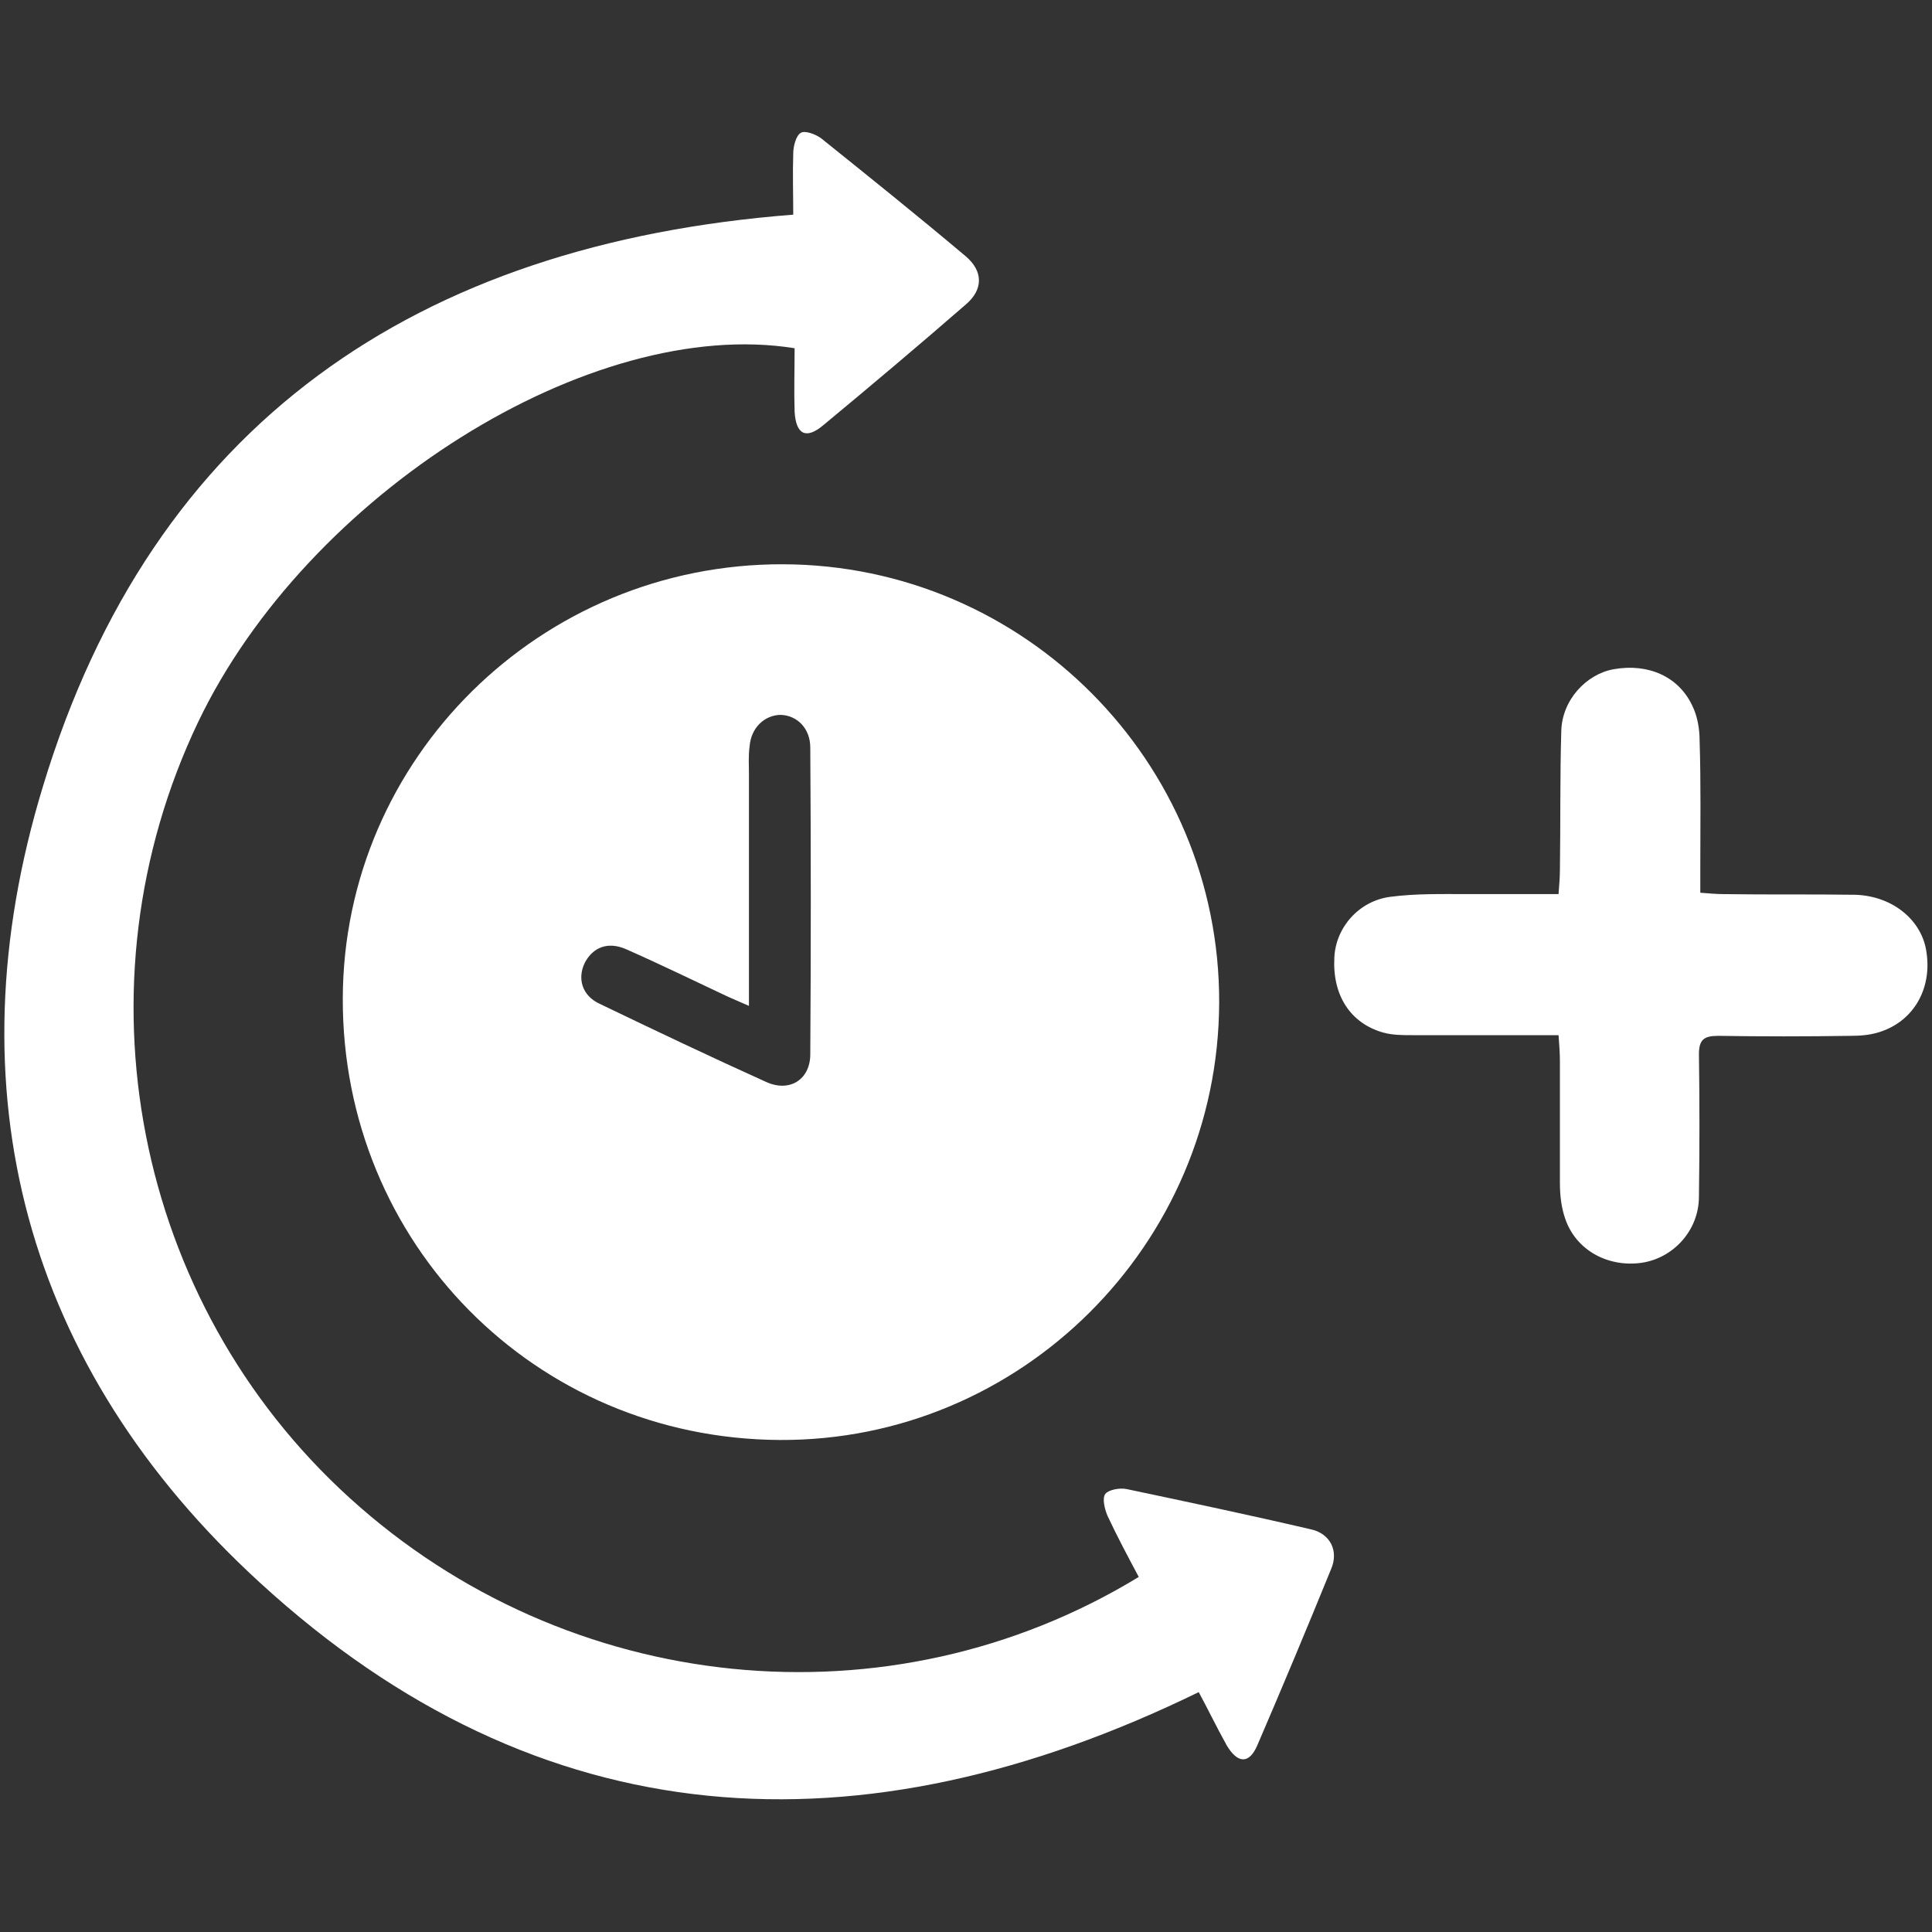
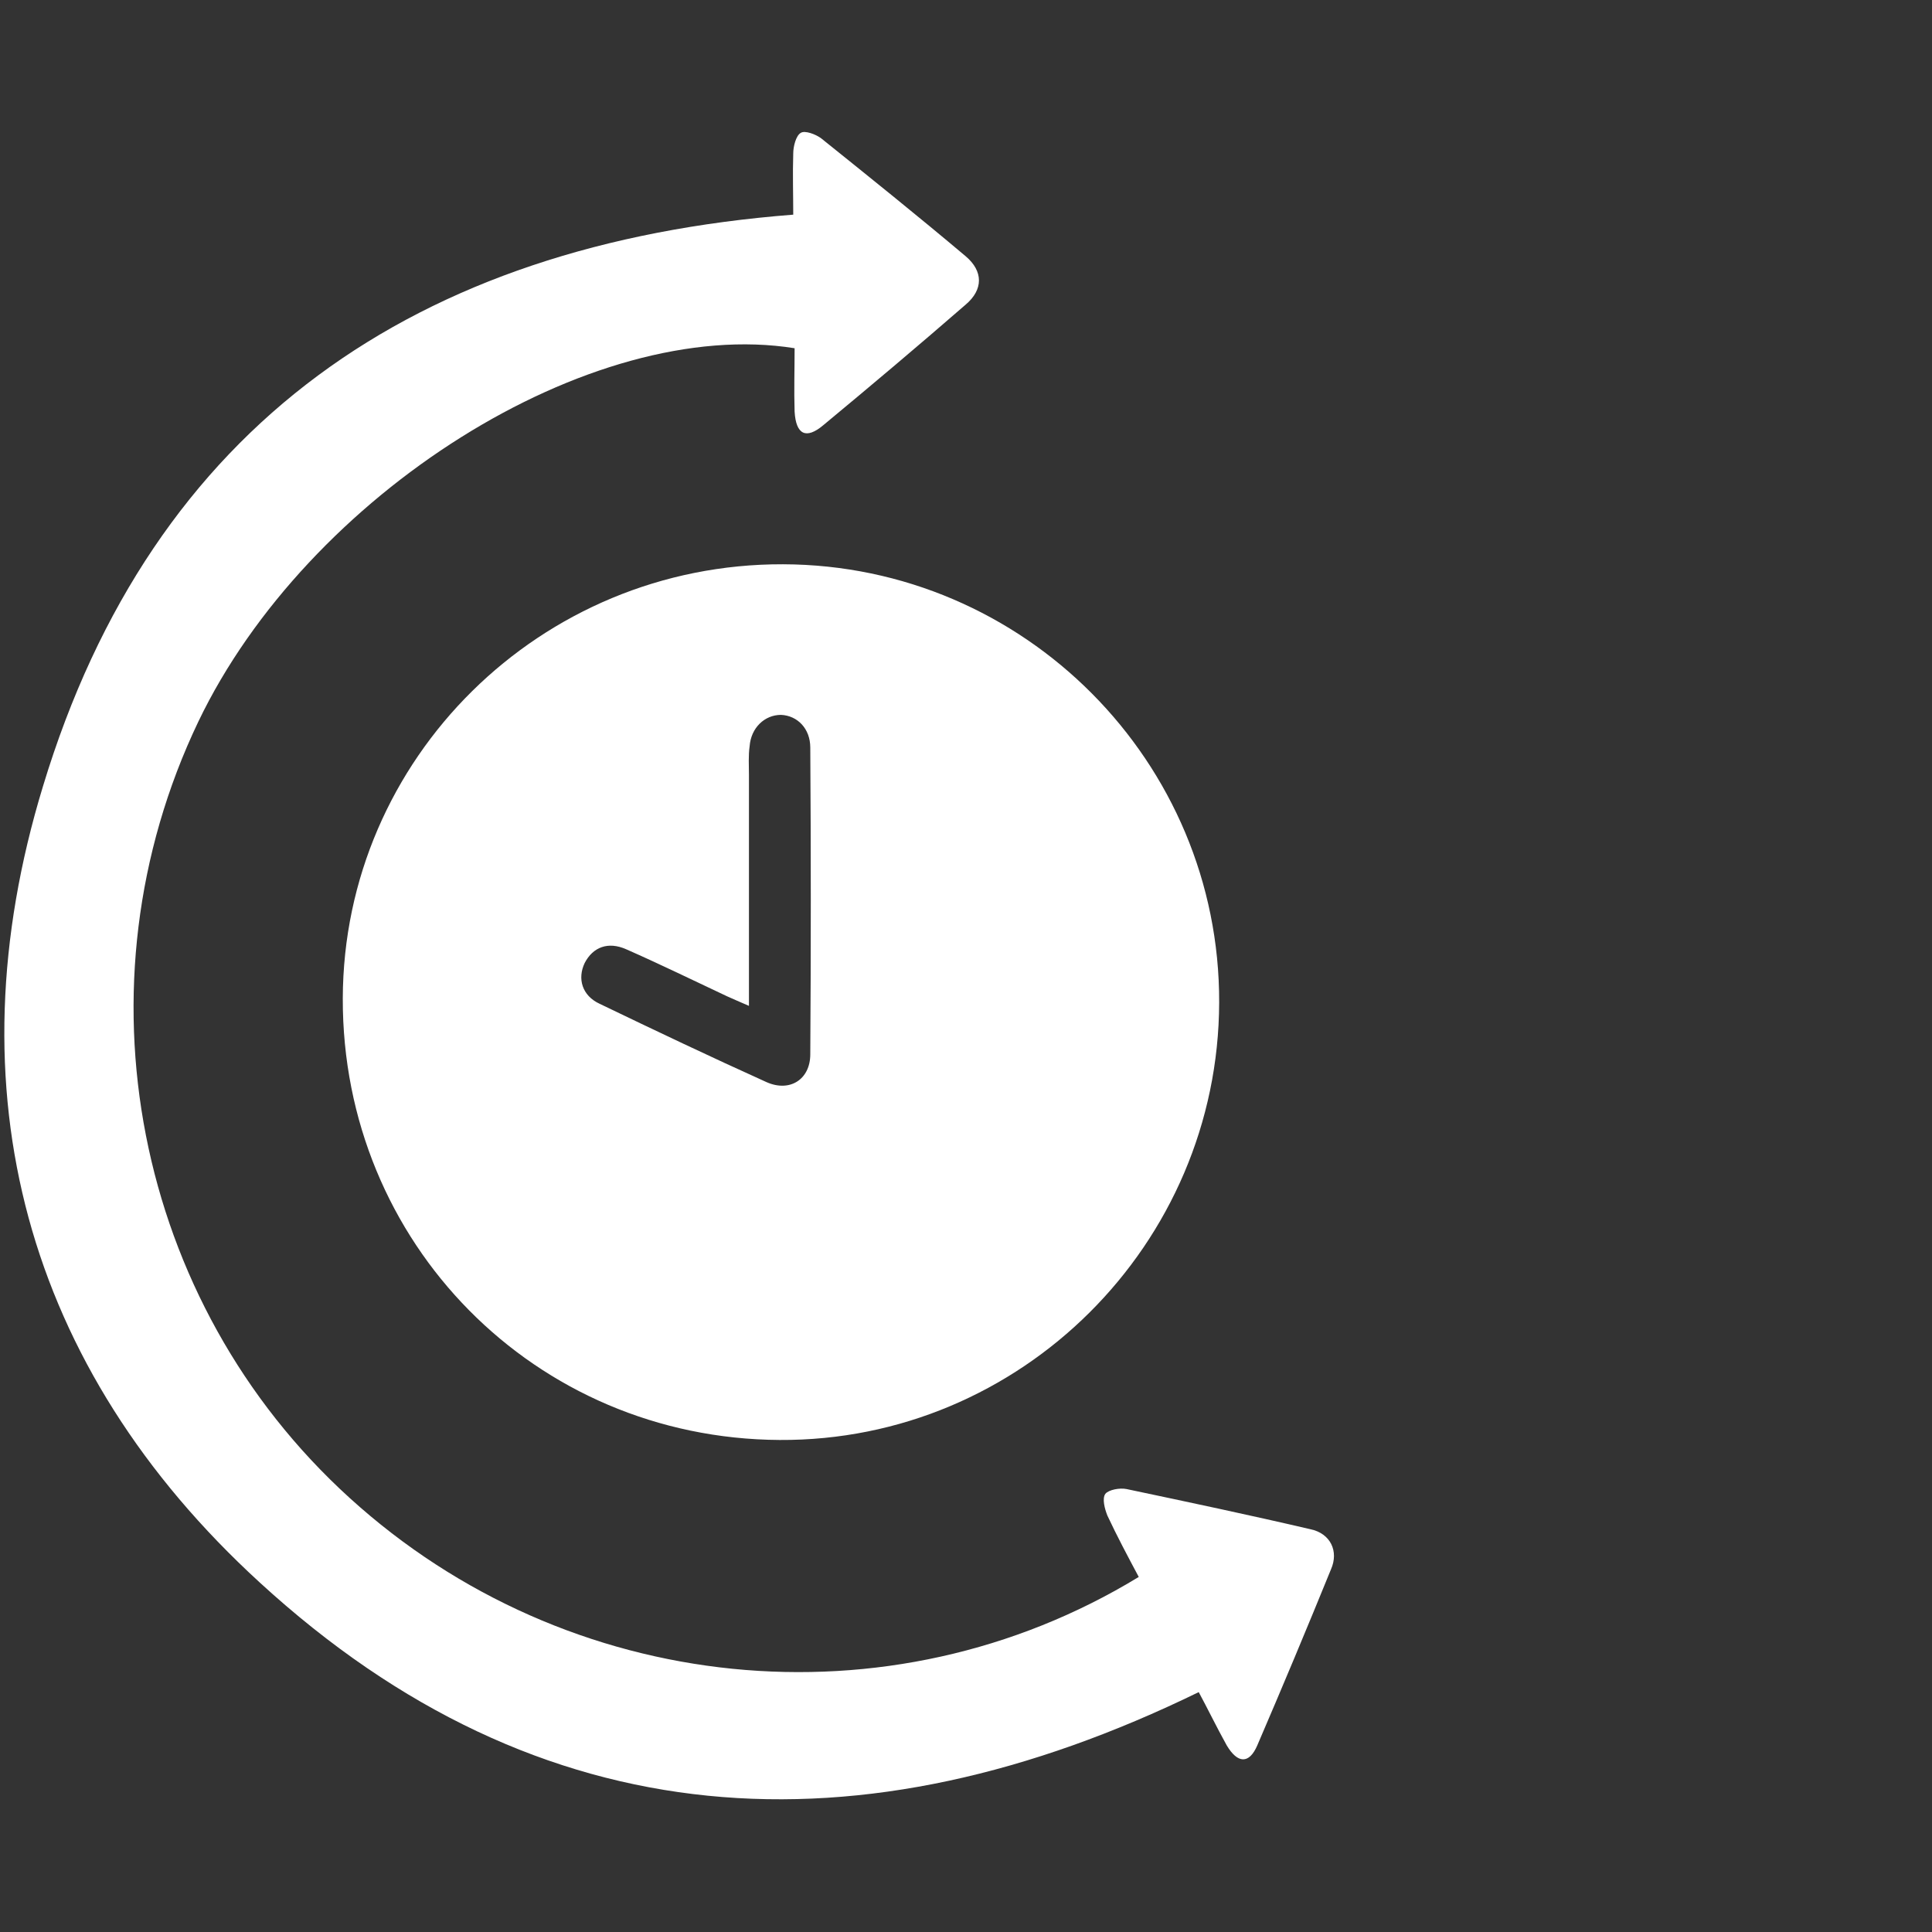
<svg xmlns="http://www.w3.org/2000/svg" version="1.1" id="Ebene_1" x="0px" y="0px" viewBox="0 0 283.5 283.5" style="enable-background:new 0 0 283.5 283.5;" xml:space="preserve">
  <rect x="0" y="0" width="283.5" height="283.5" fill="#333333" stroke="none" />
  <style type="text/css">
	.st0{fill:#FFFFFF;}
</style>
  <g>
    <path class="st0" d="M50.3,146.5c-0.1,35.9,28.2,64.6,64.1,64.8c35.4,0.2,64.4-28.7,64.5-64.2c0.1-35.3-28.6-64.2-64-64.3   C79.3,82.7,50.4,111.3,50.3,146.5z M118.9,109.7c0.1,15,0.1,30,0,45c0,3.7-3,5.6-6.4,4.1c-8.2-3.7-16.4-7.6-24.5-11.5   c-2.6-1.2-3.3-3.7-2.2-6c1.2-2.3,3.4-3.2,6.1-2c5,2.2,9.9,4.6,14.8,6.9c0.9,0.4,1.8,0.8,3.2,1.4c0-11.7,0-22.8,0-33.9   c0-1.4-0.1-2.8,0.1-4.2c0.2-2.7,2.2-4.6,4.6-4.6C117,105,118.9,106.9,118.9,109.7z" />
    <path class="st0" d="M192.3,224.4c-9-2.1-18-4-27-5.9c-1-0.2-2.6,0.1-3.1,0.7c-0.5,0.7-0.1,2.2,0.3,3.2c1.4,3,3,6,4.6,9   c-36.6,22.3-83.8,17.5-115.8-11.6c-31.6-28.7-40.7-75.2-22.2-113.9c16-33.4,57.6-59.6,87.5-54.8c0,3.1-0.1,6.2,0,9.3   c0.2,3.4,1.7,4.1,4.2,2c7-5.8,14-11.7,20.9-17.7c2.6-2.2,2.6-4.9,0-7.1c-7-5.9-14.1-11.6-21.2-17.3c-0.8-0.6-2.4-1.2-3-0.8   c-0.7,0.4-1.1,2-1.1,3c-0.1,3.1,0,6.1,0,9c-55.3,4.3-94,30.7-110.1,83.9C-7.3,160,3.7,200.7,38.1,232.2   c41.2,37.8,88.2,40.3,137.8,16.1c1.3,2.4,2.6,5.1,4.1,7.8c1.6,2.7,3.3,2.8,4.5,0c3.7-8.6,7.3-17.2,10.8-25.8   C196.5,227.6,195.2,225,192.3,224.4z" />
-     <path class="st0" d="M282.7,139.8c-0.6-4.7-4.9-8.3-10.4-8.5c-6.5-0.1-12.9,0-19.4-0.1c-1,0-2.1-0.1-3.4-0.2c0-1.4,0-2.4,0-3.5   c0-6.3,0.1-12.5-0.1-18.8c0-1.7-0.3-3.6-1.1-5.2c-2-4.2-6.4-6.2-11.5-5.3c-4,0.7-7.6,4.5-7.7,9.1c-0.2,6.8-0.1,13.5-0.2,20.3   c0,1.1-0.1,2.3-0.2,3.6c-4.6,0-8.9,0-13.1,0c-3.9,0-7.8-0.1-11.6,0.4c-4.6,0.6-8,4.5-8.2,8.9c-0.3,5.5,2.3,9.6,7.1,11   c1.4,0.4,2.9,0.4,4.4,0.4c7,0,14.1,0,21.4,0c0.1,1.4,0.2,2.6,0.2,3.8c0,6,0,11.9,0,17.9c0,1.8,0.2,3.6,0.8,5.3   c1.6,4.6,6.3,7.1,11.2,6.4c4.7-0.7,8.4-4.8,8.4-9.7c0.1-7,0.1-13.9,0-20.9c0-2.1,0.7-2.7,2.8-2.7c6.5,0.1,12.9,0.1,19.4,0   c1.4,0,2.8-0.1,4.1-0.5C280.7,150,283.5,145.2,282.7,139.8z" />
  </g>
</svg>